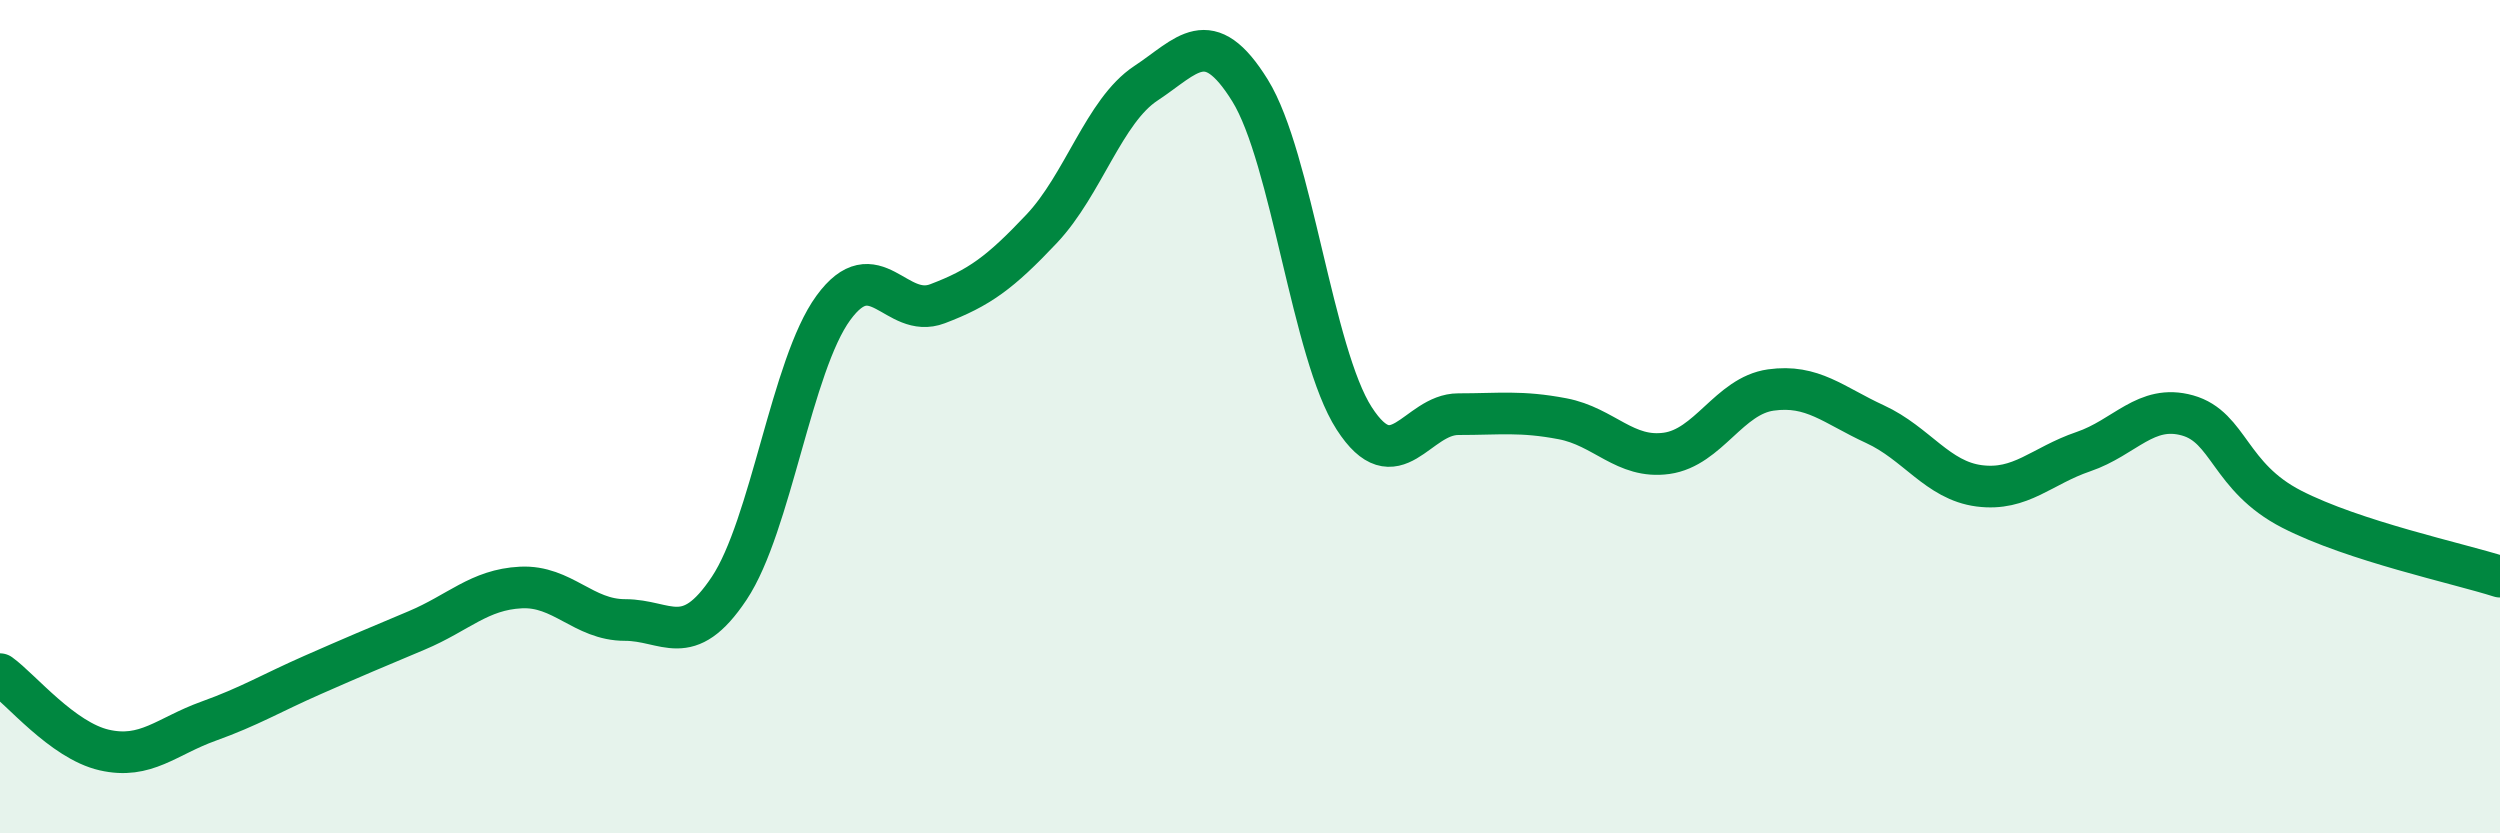
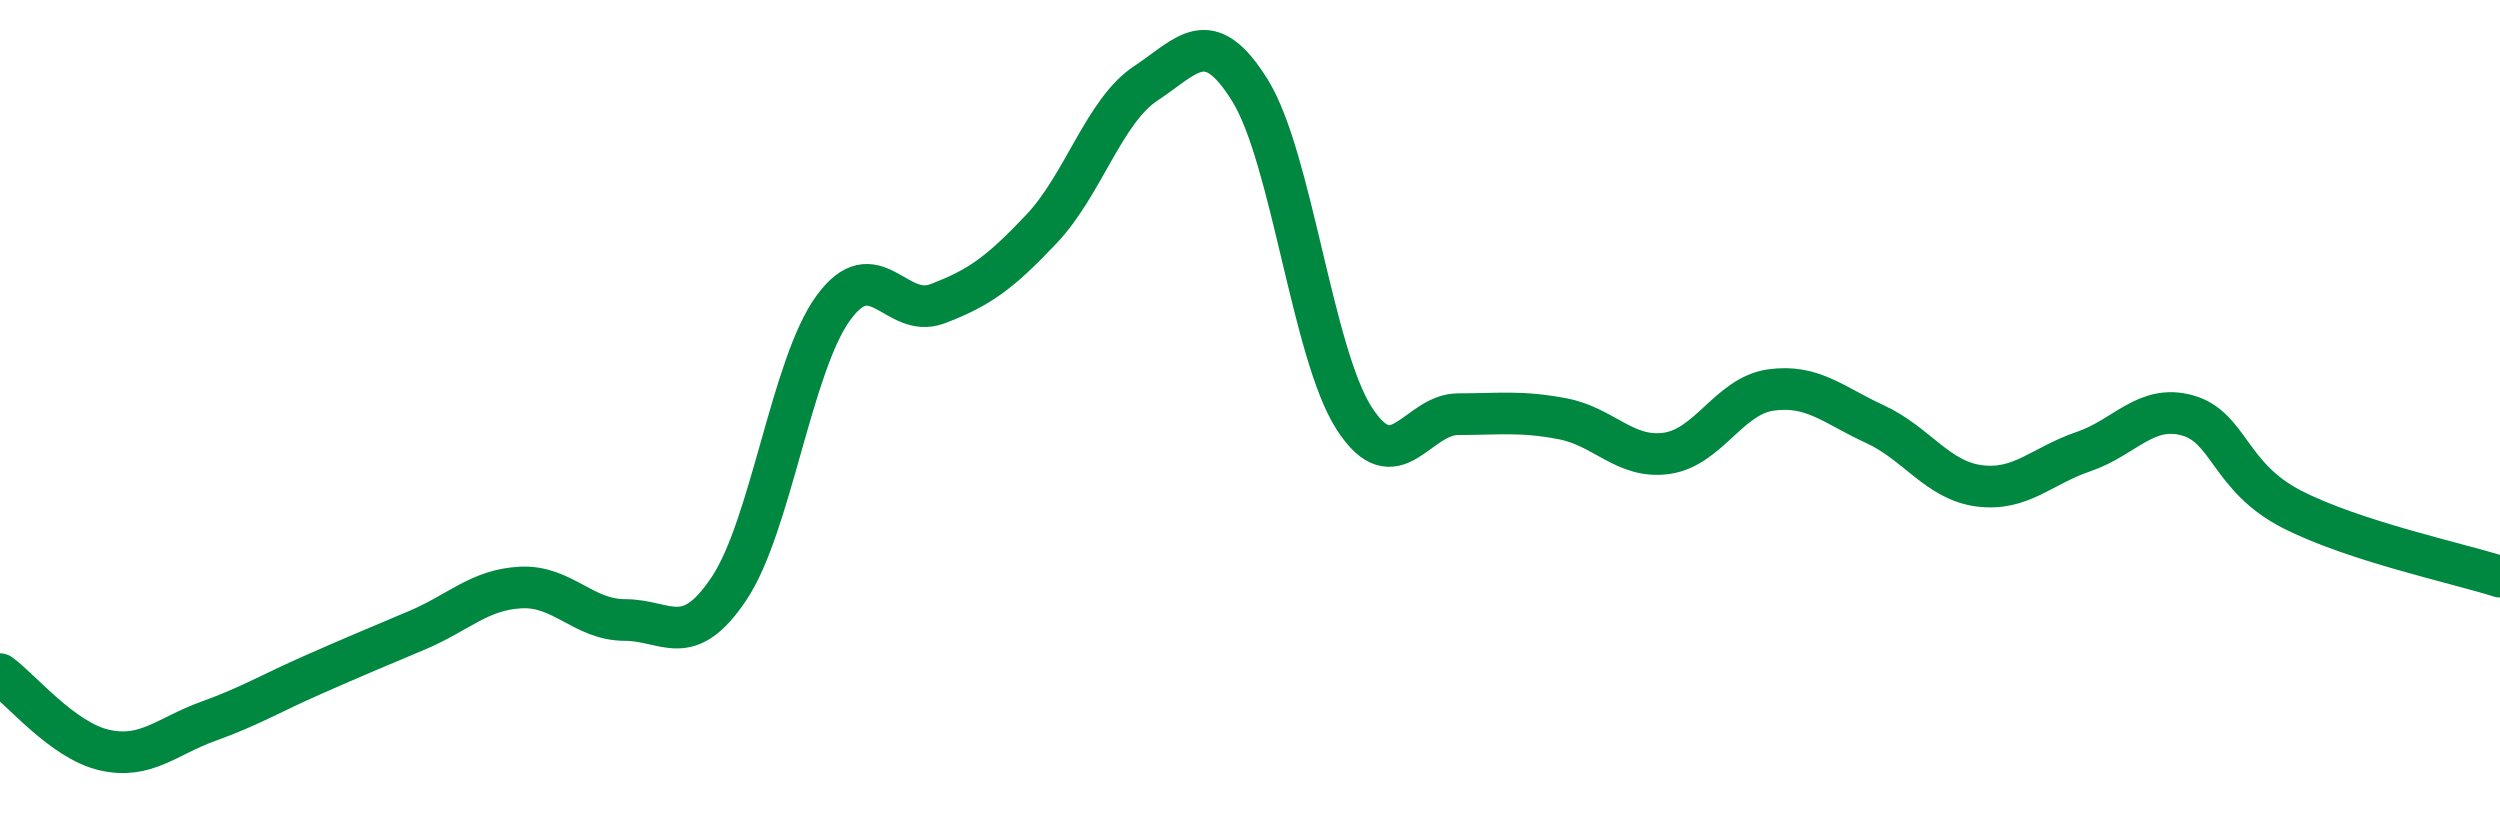
<svg xmlns="http://www.w3.org/2000/svg" width="60" height="20" viewBox="0 0 60 20">
-   <path d="M 0,16.18 C 0.5,16.54 1.5,17.77 2.5,18 C 3.5,18.23 4,17.67 5,17.31 C 6,16.95 6.5,16.64 7.5,16.2 C 8.5,15.76 9,15.55 10,15.13 C 11,14.71 11.5,14.15 12.5,14.1 C 13.5,14.05 14,14.88 15,14.88 C 16,14.88 16.5,15.62 17.5,14.12 C 18.5,12.62 19,8.76 20,7.39 C 21,6.02 21.5,7.67 22.5,7.29 C 23.5,6.91 24,6.55 25,5.49 C 26,4.43 26.5,2.66 27.5,2 C 28.5,1.34 29,0.56 30,2.17 C 31,3.78 31.5,8.49 32.5,10.04 C 33.5,11.59 34,9.94 35,9.94 C 36,9.94 36.5,9.86 37.5,10.05 C 38.5,10.24 39,11.02 40,10.88 C 41,10.74 41.5,9.5 42.5,9.36 C 43.5,9.22 44,9.72 45,10.18 C 46,10.64 46.5,11.53 47.5,11.66 C 48.5,11.79 49,11.18 50,10.84 C 51,10.5 51.5,9.69 52.5,9.97 C 53.5,10.25 53.5,11.45 55,12.22 C 56.5,12.99 59,13.52 60,13.84L60 20L0 20Z" fill="#008740" opacity="0.1" stroke-linecap="round" stroke-linejoin="round" />
  <path d="M 0,16.18 C 0.5,16.54 1.5,17.77 2.5,18 C 3.5,18.23 4,17.67 5,17.31 C 6,16.95 6.5,16.64 7.5,16.2 C 8.5,15.76 9,15.55 10,15.13 C 11,14.71 11.5,14.15 12.5,14.1 C 13.5,14.05 14,14.88 15,14.88 C 16,14.88 16.5,15.62 17.5,14.12 C 18.5,12.62 19,8.76 20,7.39 C 21,6.02 21.5,7.67 22.5,7.29 C 23.5,6.91 24,6.55 25,5.49 C 26,4.43 26.5,2.66 27.5,2 C 28.5,1.34 29,0.56 30,2.17 C 31,3.78 31.5,8.49 32.5,10.04 C 33.5,11.59 34,9.94 35,9.94 C 36,9.94 36.5,9.86 37.5,10.05 C 38.5,10.24 39,11.02 40,10.88 C 41,10.74 41.5,9.5 42.5,9.36 C 43.5,9.22 44,9.72 45,10.18 C 46,10.64 46.5,11.53 47.5,11.66 C 48.5,11.79 49,11.18 50,10.84 C 51,10.5 51.5,9.69 52.5,9.97 C 53.5,10.25 53.5,11.45 55,12.22 C 56.5,12.99 59,13.52 60,13.84" stroke="#008740" stroke-width="1" fill="none" stroke-linecap="round" stroke-linejoin="round" />
</svg>